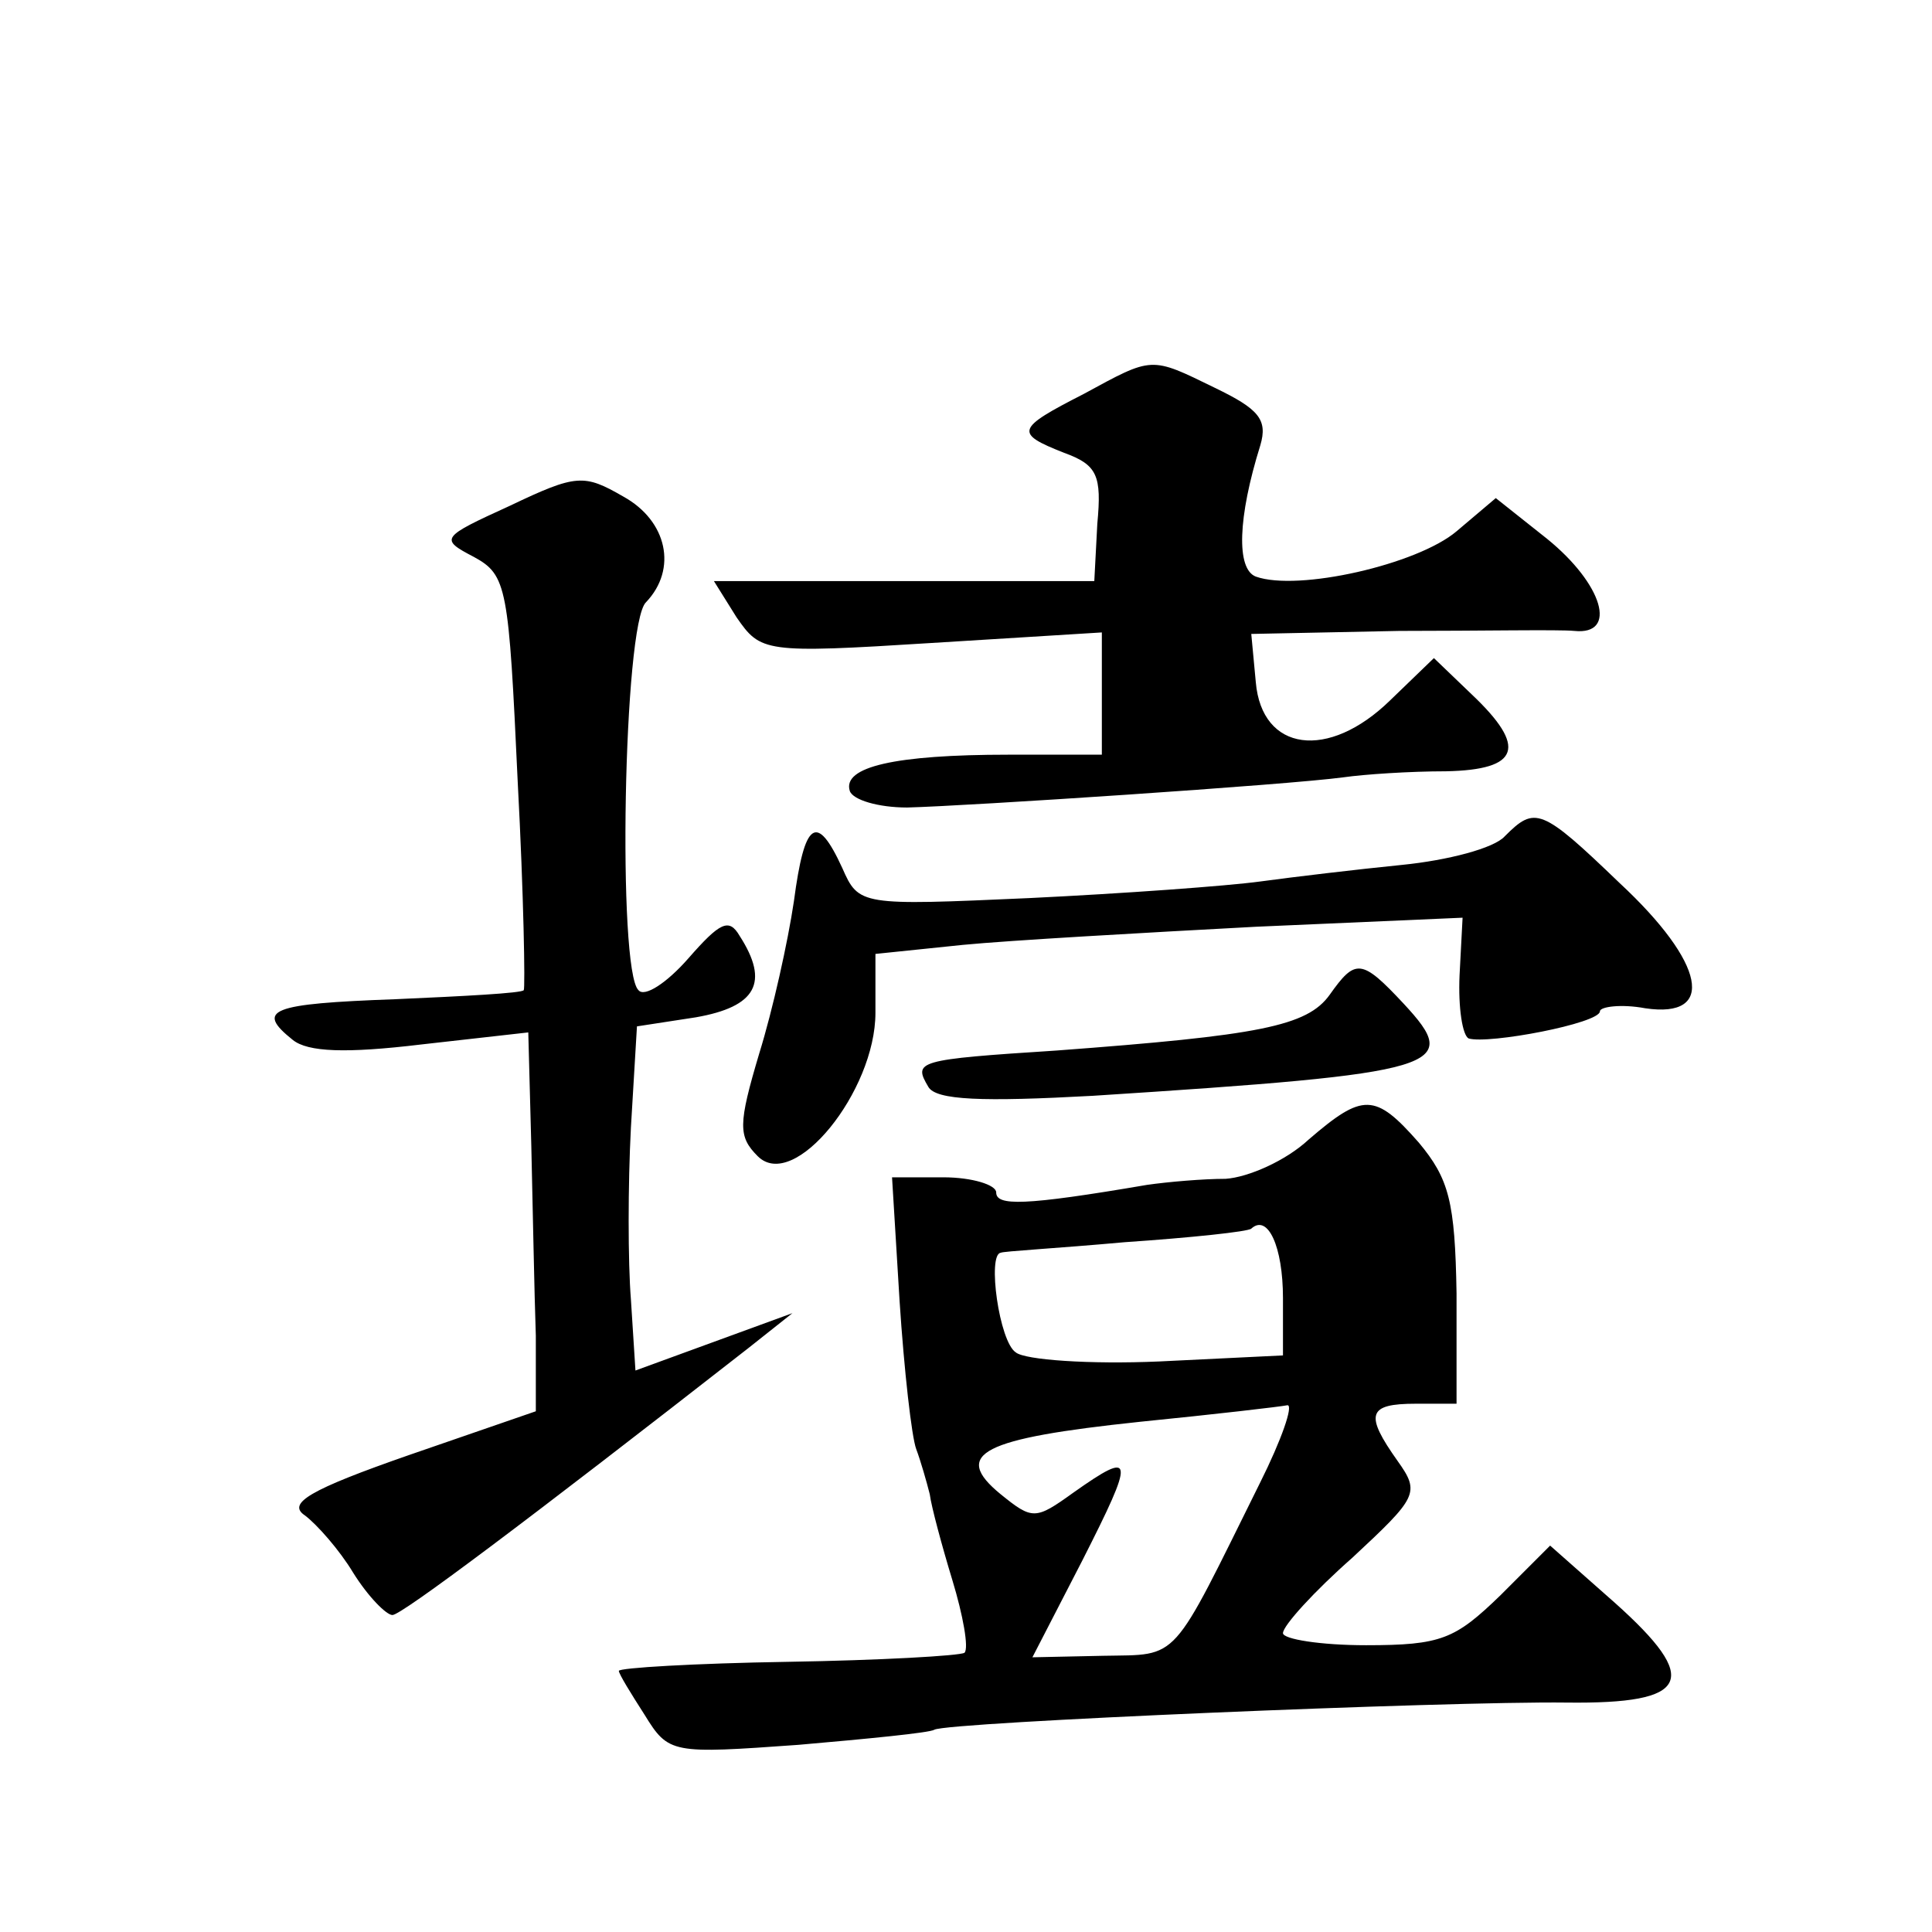
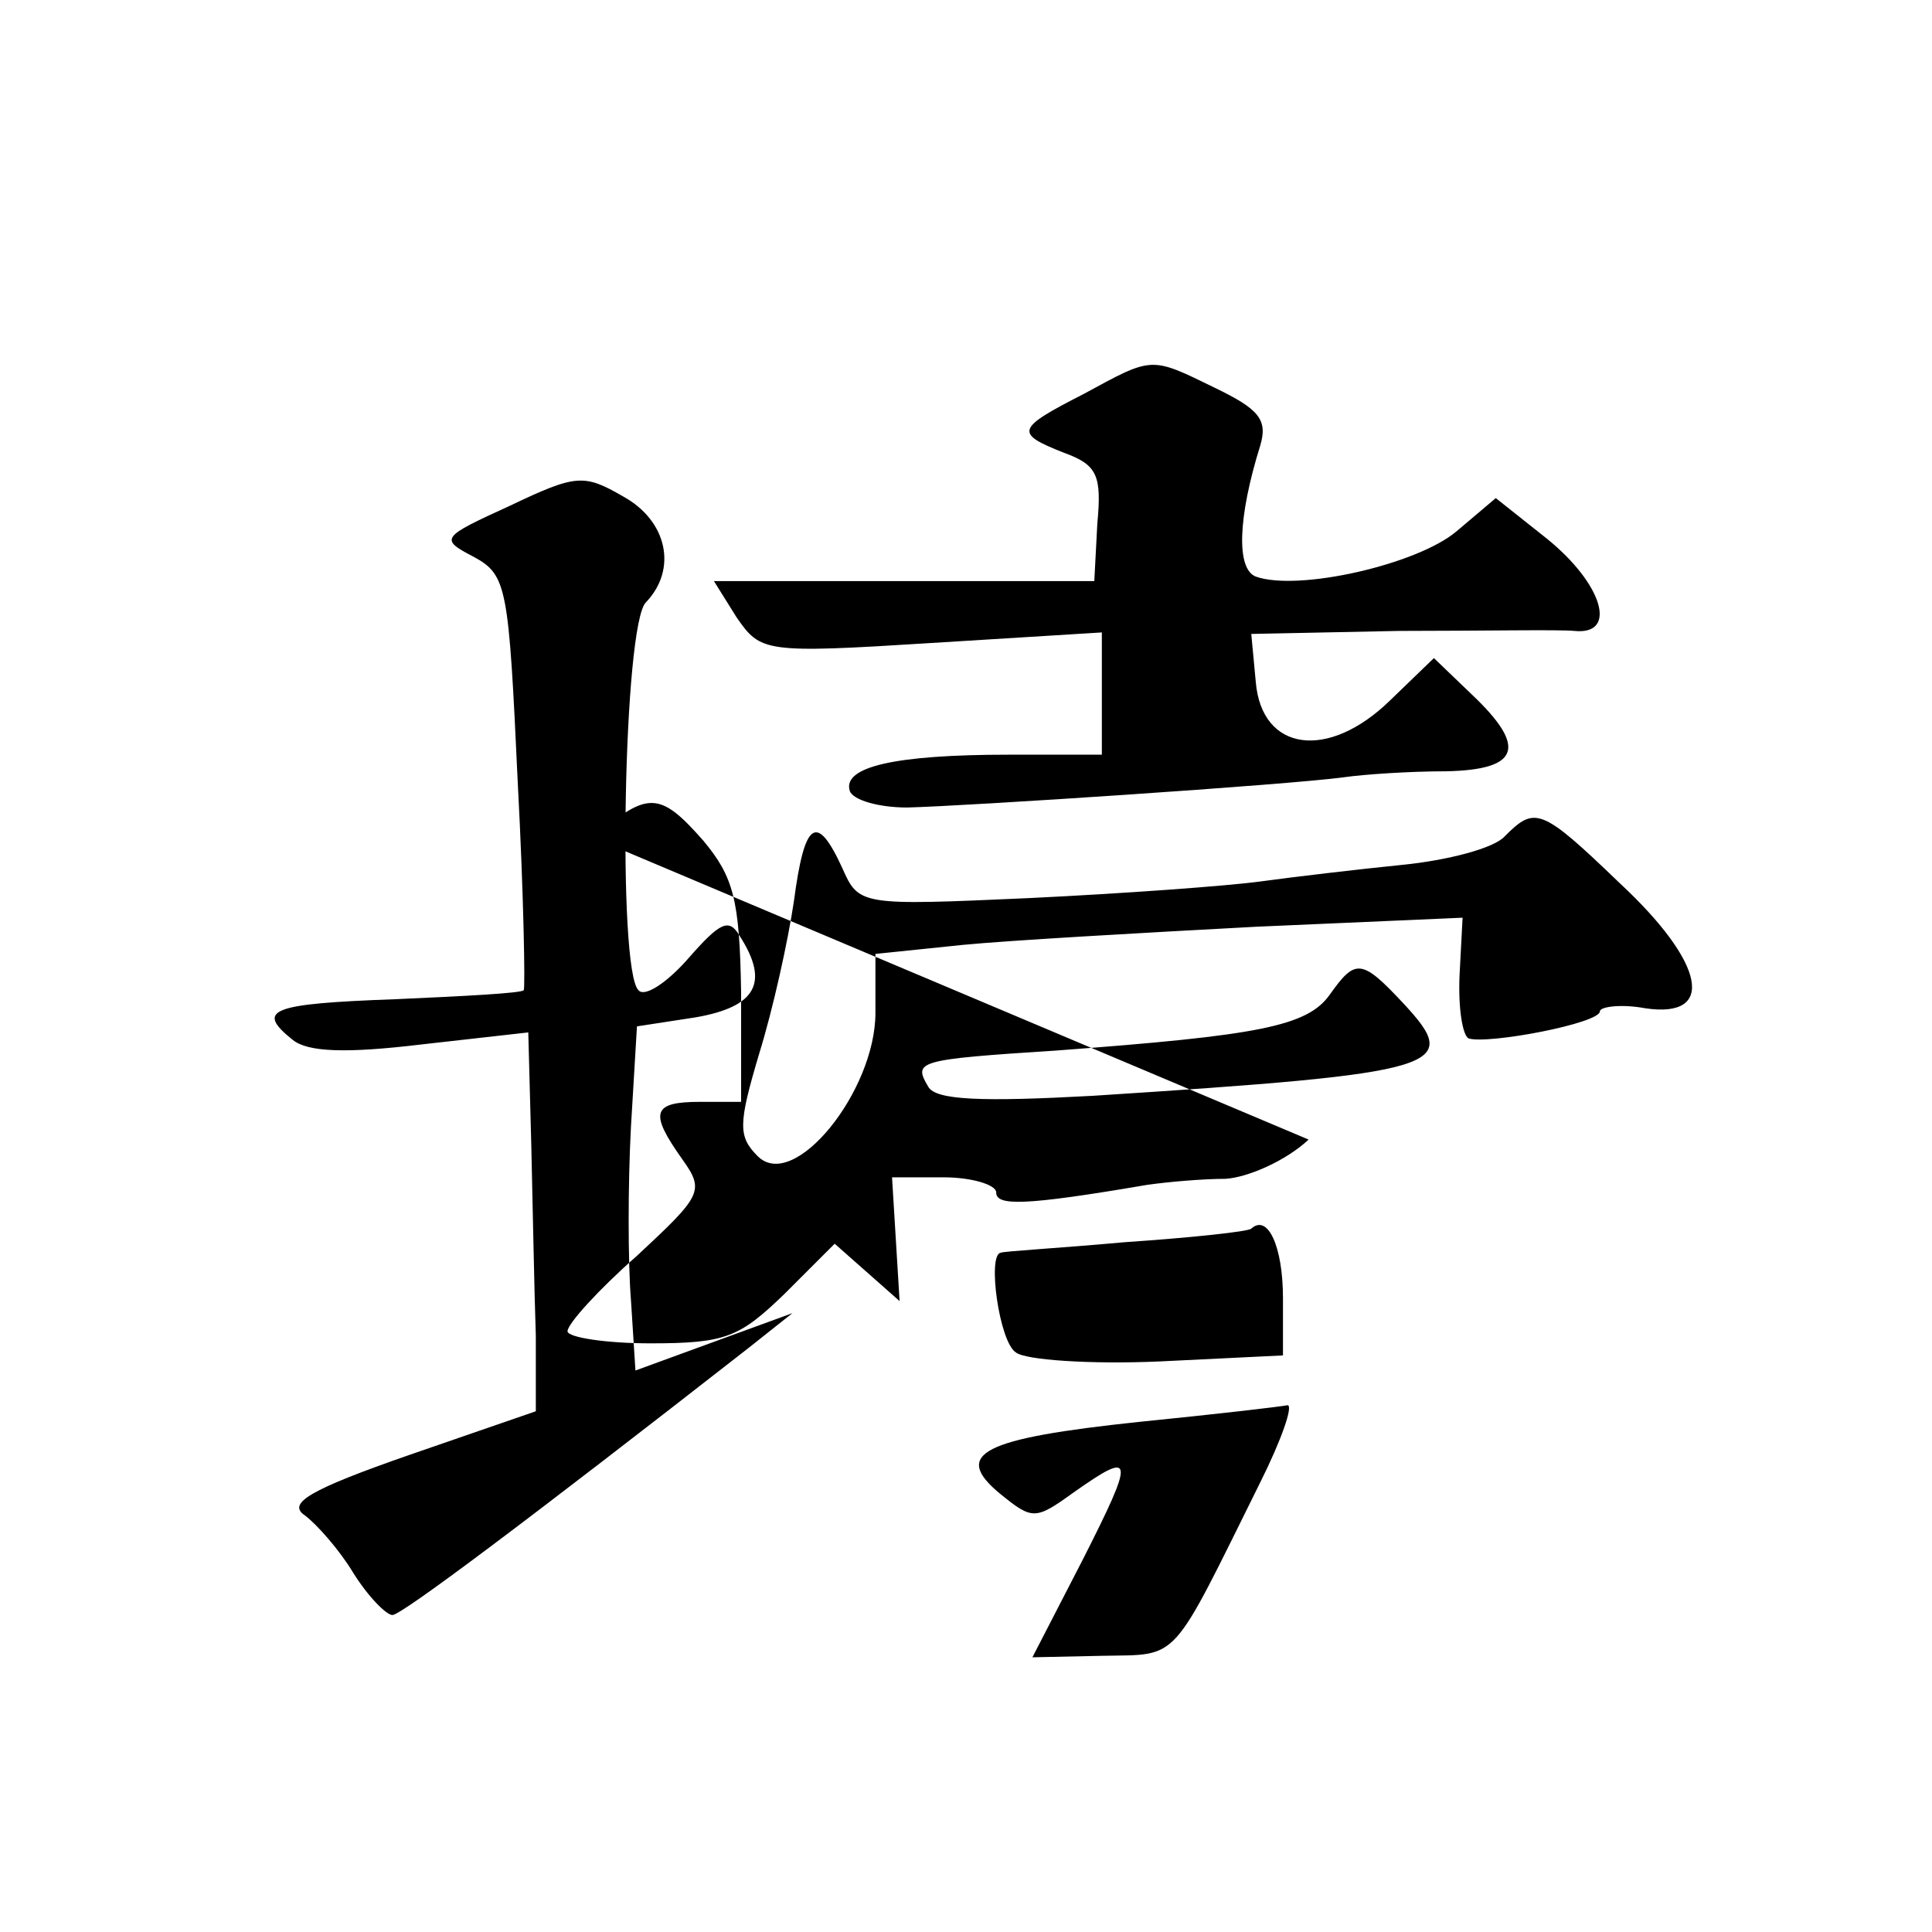
<svg xmlns="http://www.w3.org/2000/svg" version="1.0" width="128pt" height="128pt" viewBox="0 0 128 128" preserveAspectRatio="xMidYMid meet">
  <g transform="translate(0,128) scale(0.1,-0.1)" fill="#0" stroke="none">
-     <path d="M718 1019 c-45 -23 -46 -26 -13 -39 22 -8 25 -15 22 -47 l-2 -38 -126 0 -126 0 15 -24 c16 -23 18 -24 129 -17 l113 7 0 -41 0 -40 -62 0 c-75 0 -110 -8 -105 -24 2 -6 19 -11 38 -11 40 1 252 15 289 20 14 2 44 4 68 4 49 1 54 16 17 51 l-25 24 -29 -28 c-41 -40 -85 -34 -89 12 l-3 32 98 2 c54 0 106 1 116 0 29 -3 19 31 -18 61 l-34 27 -26 -22 c-26 -22 -105 -40 -133 -30 -13 5 -12 39 3 87 5 17 -1 24 -30 38 -43 21 -41 21 -87 -4z M338 945 c-46 -21 -47 -22 -24 -34 22 -12 23 -20 29 -149 4 -75 5 -137 4 -138 -1 -2 -40 -4 -85 -6 -83 -3 -93 -7 -68 -27 10 -8 35 -9 85 -3 l71 8 2 -75 c1 -42 2 -98 3 -126 l0 -50 -84 -29 c-66 -23 -81 -32 -69 -40 8 -6 23 -23 32 -38 10 -16 22 -28 26 -28 6 0 90 63 236 177 l29 23 -52 -19 -52 -19 -3 47 c-2 25 -2 76 0 114 l4 67 39 6 c40 7 49 23 29 54 -7 12 -13 9 -34 -15 -14 -16 -29 -26 -33 -21 -14 13 -10 243 5 257 21 22 14 54 -15 70 -26 15 -31 15 -75 -6z M997 726 c-7 -8 -38 -16 -68 -19 -30 -3 -72 -8 -94 -11 -22 -3 -91 -8 -153 -11 -112 -5 -113 -5 -124 20 -17 37 -25 31 -32 -22 -4 -27 -14 -72 -23 -101 -14 -47 -14 -55 -1 -68 24 -24 78 43 78 95 l0 39 58 6 c31 3 119 8 194 12 l137 6 -2 -38 c-1 -22 2 -40 6 -42 13 -4 87 10 87 18 0 3 14 5 30 2 47 -7 40 30 -17 83 -52 50 -56 51 -76 31z M881 621 c-15 -21 -47 -27 -181 -37 -93 -6 -95 -7 -85 -24 5 -9 36 -10 109 -6 233 15 245 19 206 61 -28 30 -32 30 -49 6z M867 525 c-15 -14 -40 -25 -55 -26 -15 0 -38 -2 -52 -4 -82 -14 -100 -14 -100 -5 0 5 -16 10 -35 10 l-34 0 5 -82 c3 -46 8 -90 11 -98 3 -8 7 -22 9 -30 1 -8 8 -34 15 -57 7 -23 11 -45 8 -48 -3 -2 -56 -5 -117 -6 -62 -1 -112 -4 -112 -6 0 -2 8 -15 17 -29 16 -26 18 -26 102 -20 46 4 87 8 90 10 8 5 340 19 419 18 82 -1 89 15 32 66 l-43 38 -33 -33 c-30 -29 -39 -33 -89 -33 -30 0 -55 4 -55 8 0 5 21 28 46 50 43 40 45 43 30 64 -22 31 -20 38 12 38 l27 0 0 73 c-1 61 -5 76 -25 100 -29 33 -37 33 -73 2z m-17 -105 l0 -38 -82 -4 c-46 -2 -89 1 -95 6 -11 7 -19 65 -10 66 1 1 38 3 82 7 44 3 82 7 84 9 11 10 21 -12 21 -46z m-15 -122 c-60 -121 -53 -114 -104 -115 l-47 -1 33 64 c35 69 35 74 -6 45 -25 -18 -27 -18 -48 -1 -33 27 -12 37 92 48 50 5 93 10 98 11 4 0 -4 -23 -18 -51z" />
+     <path d="M718 1019 c-45 -23 -46 -26 -13 -39 22 -8 25 -15 22 -47 l-2 -38 -126 0 -126 0 15 -24 c16 -23 18 -24 129 -17 l113 7 0 -41 0 -40 -62 0 c-75 0 -110 -8 -105 -24 2 -6 19 -11 38 -11 40 1 252 15 289 20 14 2 44 4 68 4 49 1 54 16 17 51 l-25 24 -29 -28 c-41 -40 -85 -34 -89 12 l-3 32 98 2 c54 0 106 1 116 0 29 -3 19 31 -18 61 l-34 27 -26 -22 c-26 -22 -105 -40 -133 -30 -13 5 -12 39 3 87 5 17 -1 24 -30 38 -43 21 -41 21 -87 -4z M338 945 c-46 -21 -47 -22 -24 -34 22 -12 23 -20 29 -149 4 -75 5 -137 4 -138 -1 -2 -40 -4 -85 -6 -83 -3 -93 -7 -68 -27 10 -8 35 -9 85 -3 l71 8 2 -75 c1 -42 2 -98 3 -126 l0 -50 -84 -29 c-66 -23 -81 -32 -69 -40 8 -6 23 -23 32 -38 10 -16 22 -28 26 -28 6 0 90 63 236 177 l29 23 -52 -19 -52 -19 -3 47 c-2 25 -2 76 0 114 l4 67 39 6 c40 7 49 23 29 54 -7 12 -13 9 -34 -15 -14 -16 -29 -26 -33 -21 -14 13 -10 243 5 257 21 22 14 54 -15 70 -26 15 -31 15 -75 -6z M997 726 c-7 -8 -38 -16 -68 -19 -30 -3 -72 -8 -94 -11 -22 -3 -91 -8 -153 -11 -112 -5 -113 -5 -124 20 -17 37 -25 31 -32 -22 -4 -27 -14 -72 -23 -101 -14 -47 -14 -55 -1 -68 24 -24 78 43 78 95 l0 39 58 6 c31 3 119 8 194 12 l137 6 -2 -38 c-1 -22 2 -40 6 -42 13 -4 87 10 87 18 0 3 14 5 30 2 47 -7 40 30 -17 83 -52 50 -56 51 -76 31z M881 621 c-15 -21 -47 -27 -181 -37 -93 -6 -95 -7 -85 -24 5 -9 36 -10 109 -6 233 15 245 19 206 61 -28 30 -32 30 -49 6z M867 525 c-15 -14 -40 -25 -55 -26 -15 0 -38 -2 -52 -4 -82 -14 -100 -14 -100 -5 0 5 -16 10 -35 10 l-34 0 5 -82 l-43 38 -33 -33 c-30 -29 -39 -33 -89 -33 -30 0 -55 4 -55 8 0 5 21 28 46 50 43 40 45 43 30 64 -22 31 -20 38 12 38 l27 0 0 73 c-1 61 -5 76 -25 100 -29 33 -37 33 -73 2z m-17 -105 l0 -38 -82 -4 c-46 -2 -89 1 -95 6 -11 7 -19 65 -10 66 1 1 38 3 82 7 44 3 82 7 84 9 11 10 21 -12 21 -46z m-15 -122 c-60 -121 -53 -114 -104 -115 l-47 -1 33 64 c35 69 35 74 -6 45 -25 -18 -27 -18 -48 -1 -33 27 -12 37 92 48 50 5 93 10 98 11 4 0 -4 -23 -18 -51z" />
  </g>
</svg>